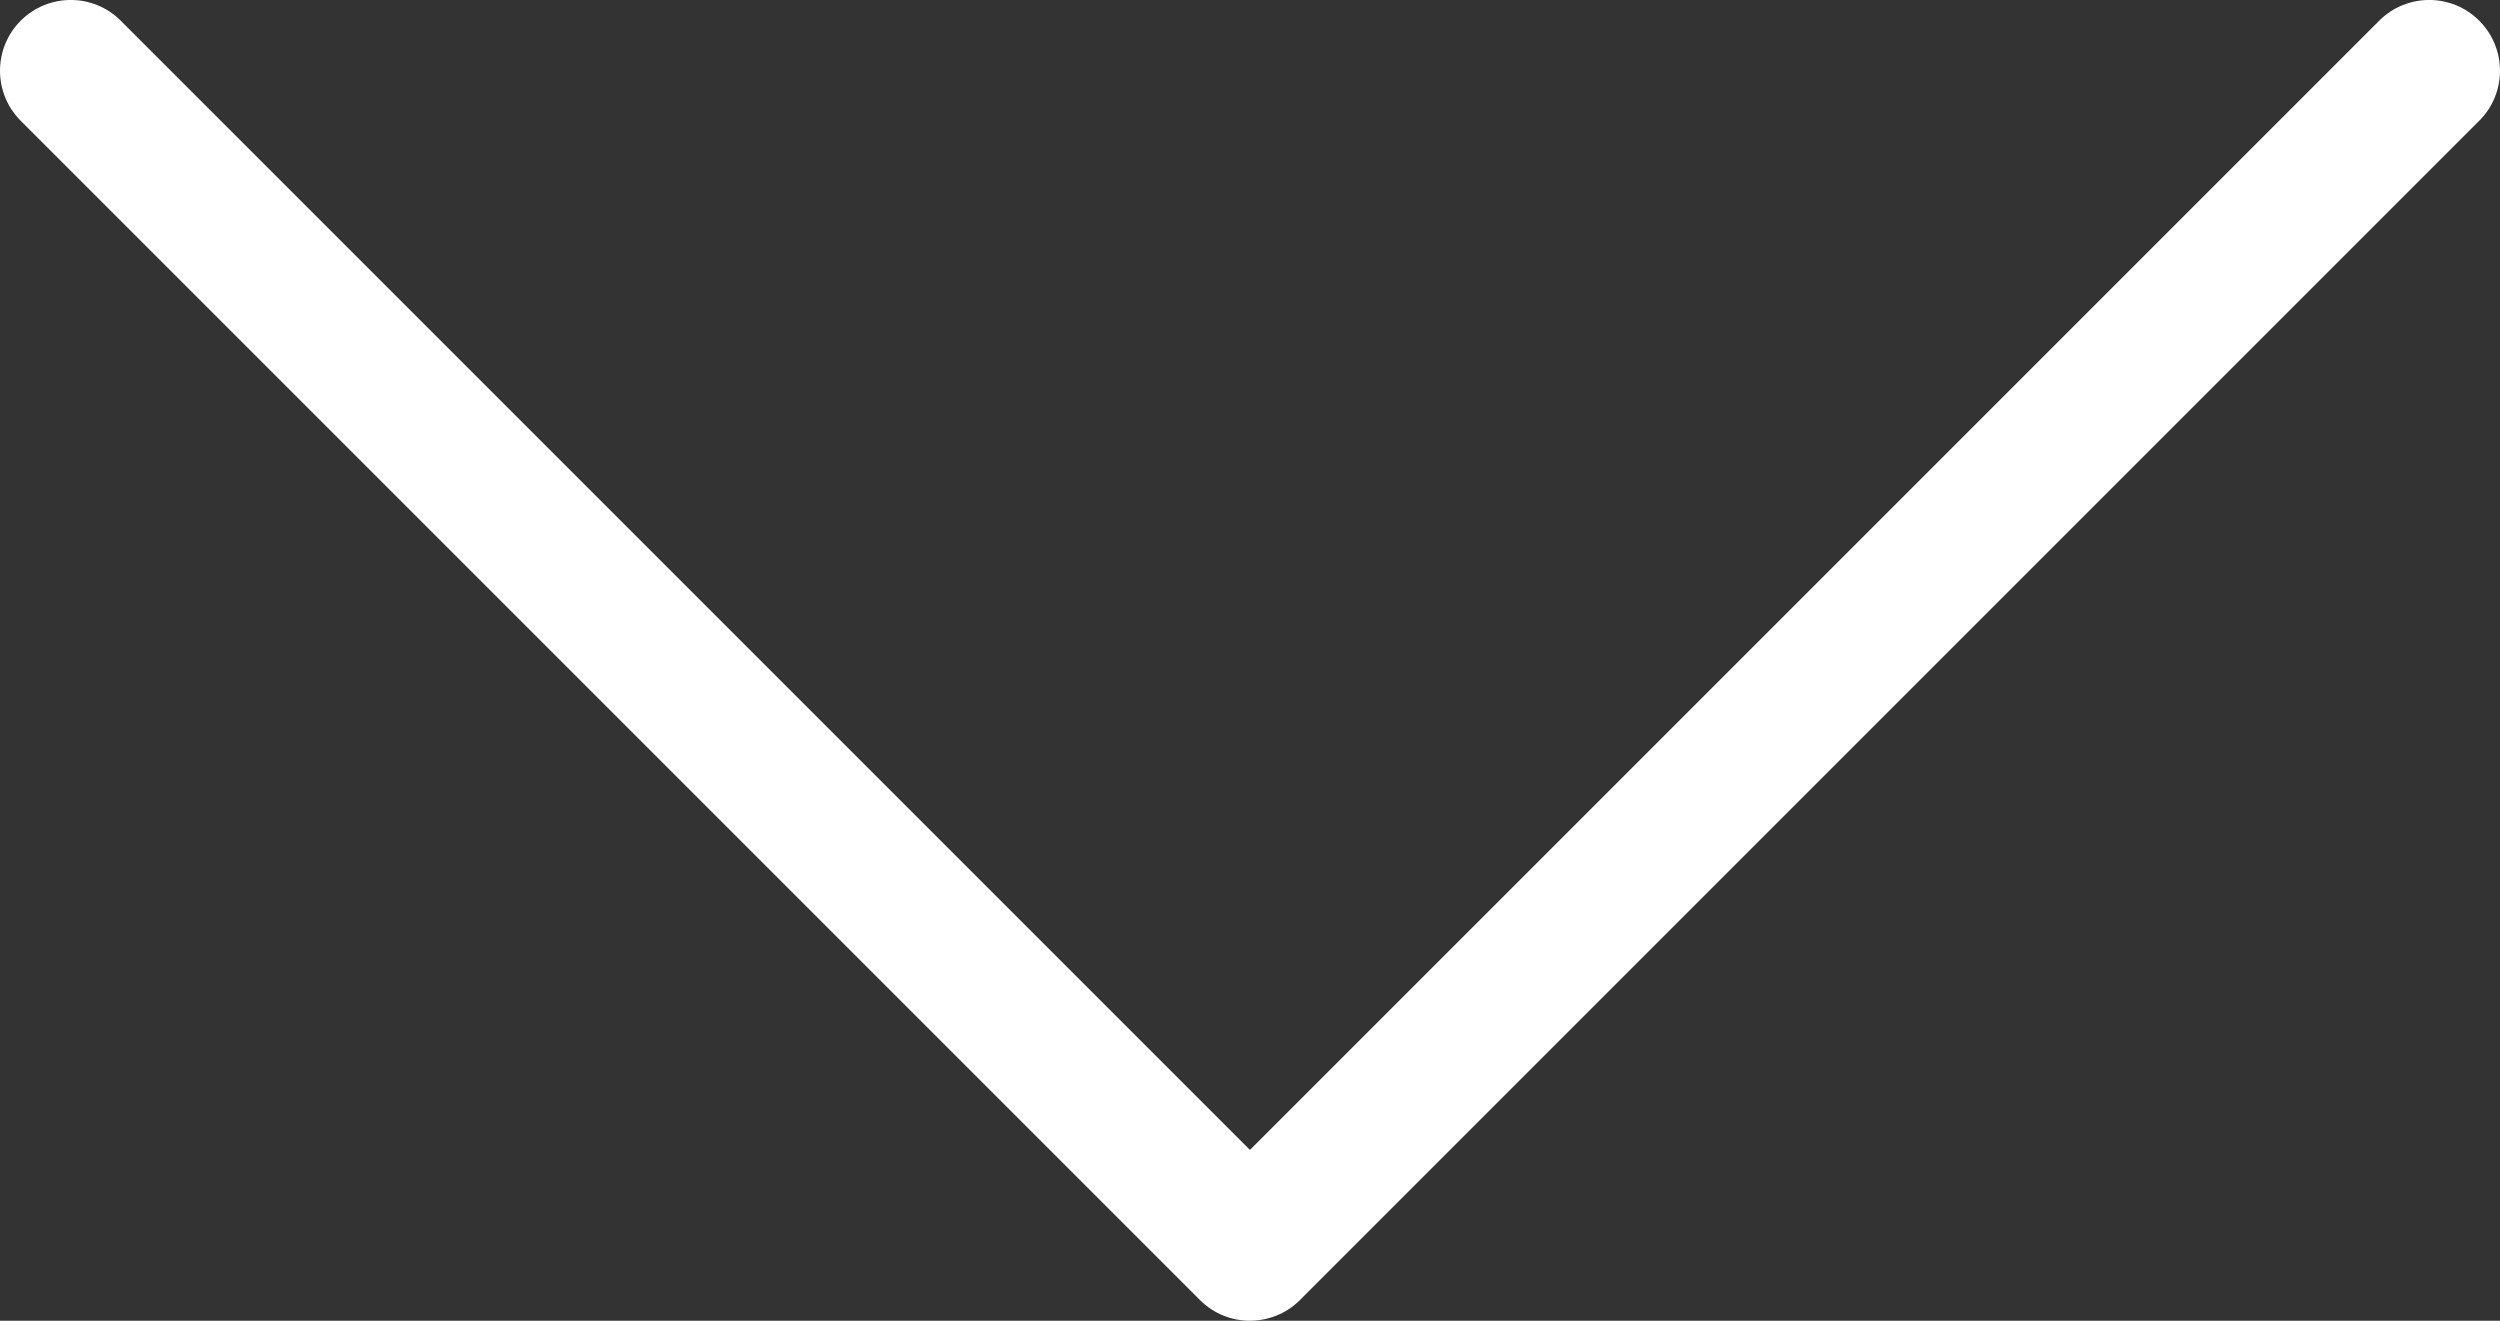
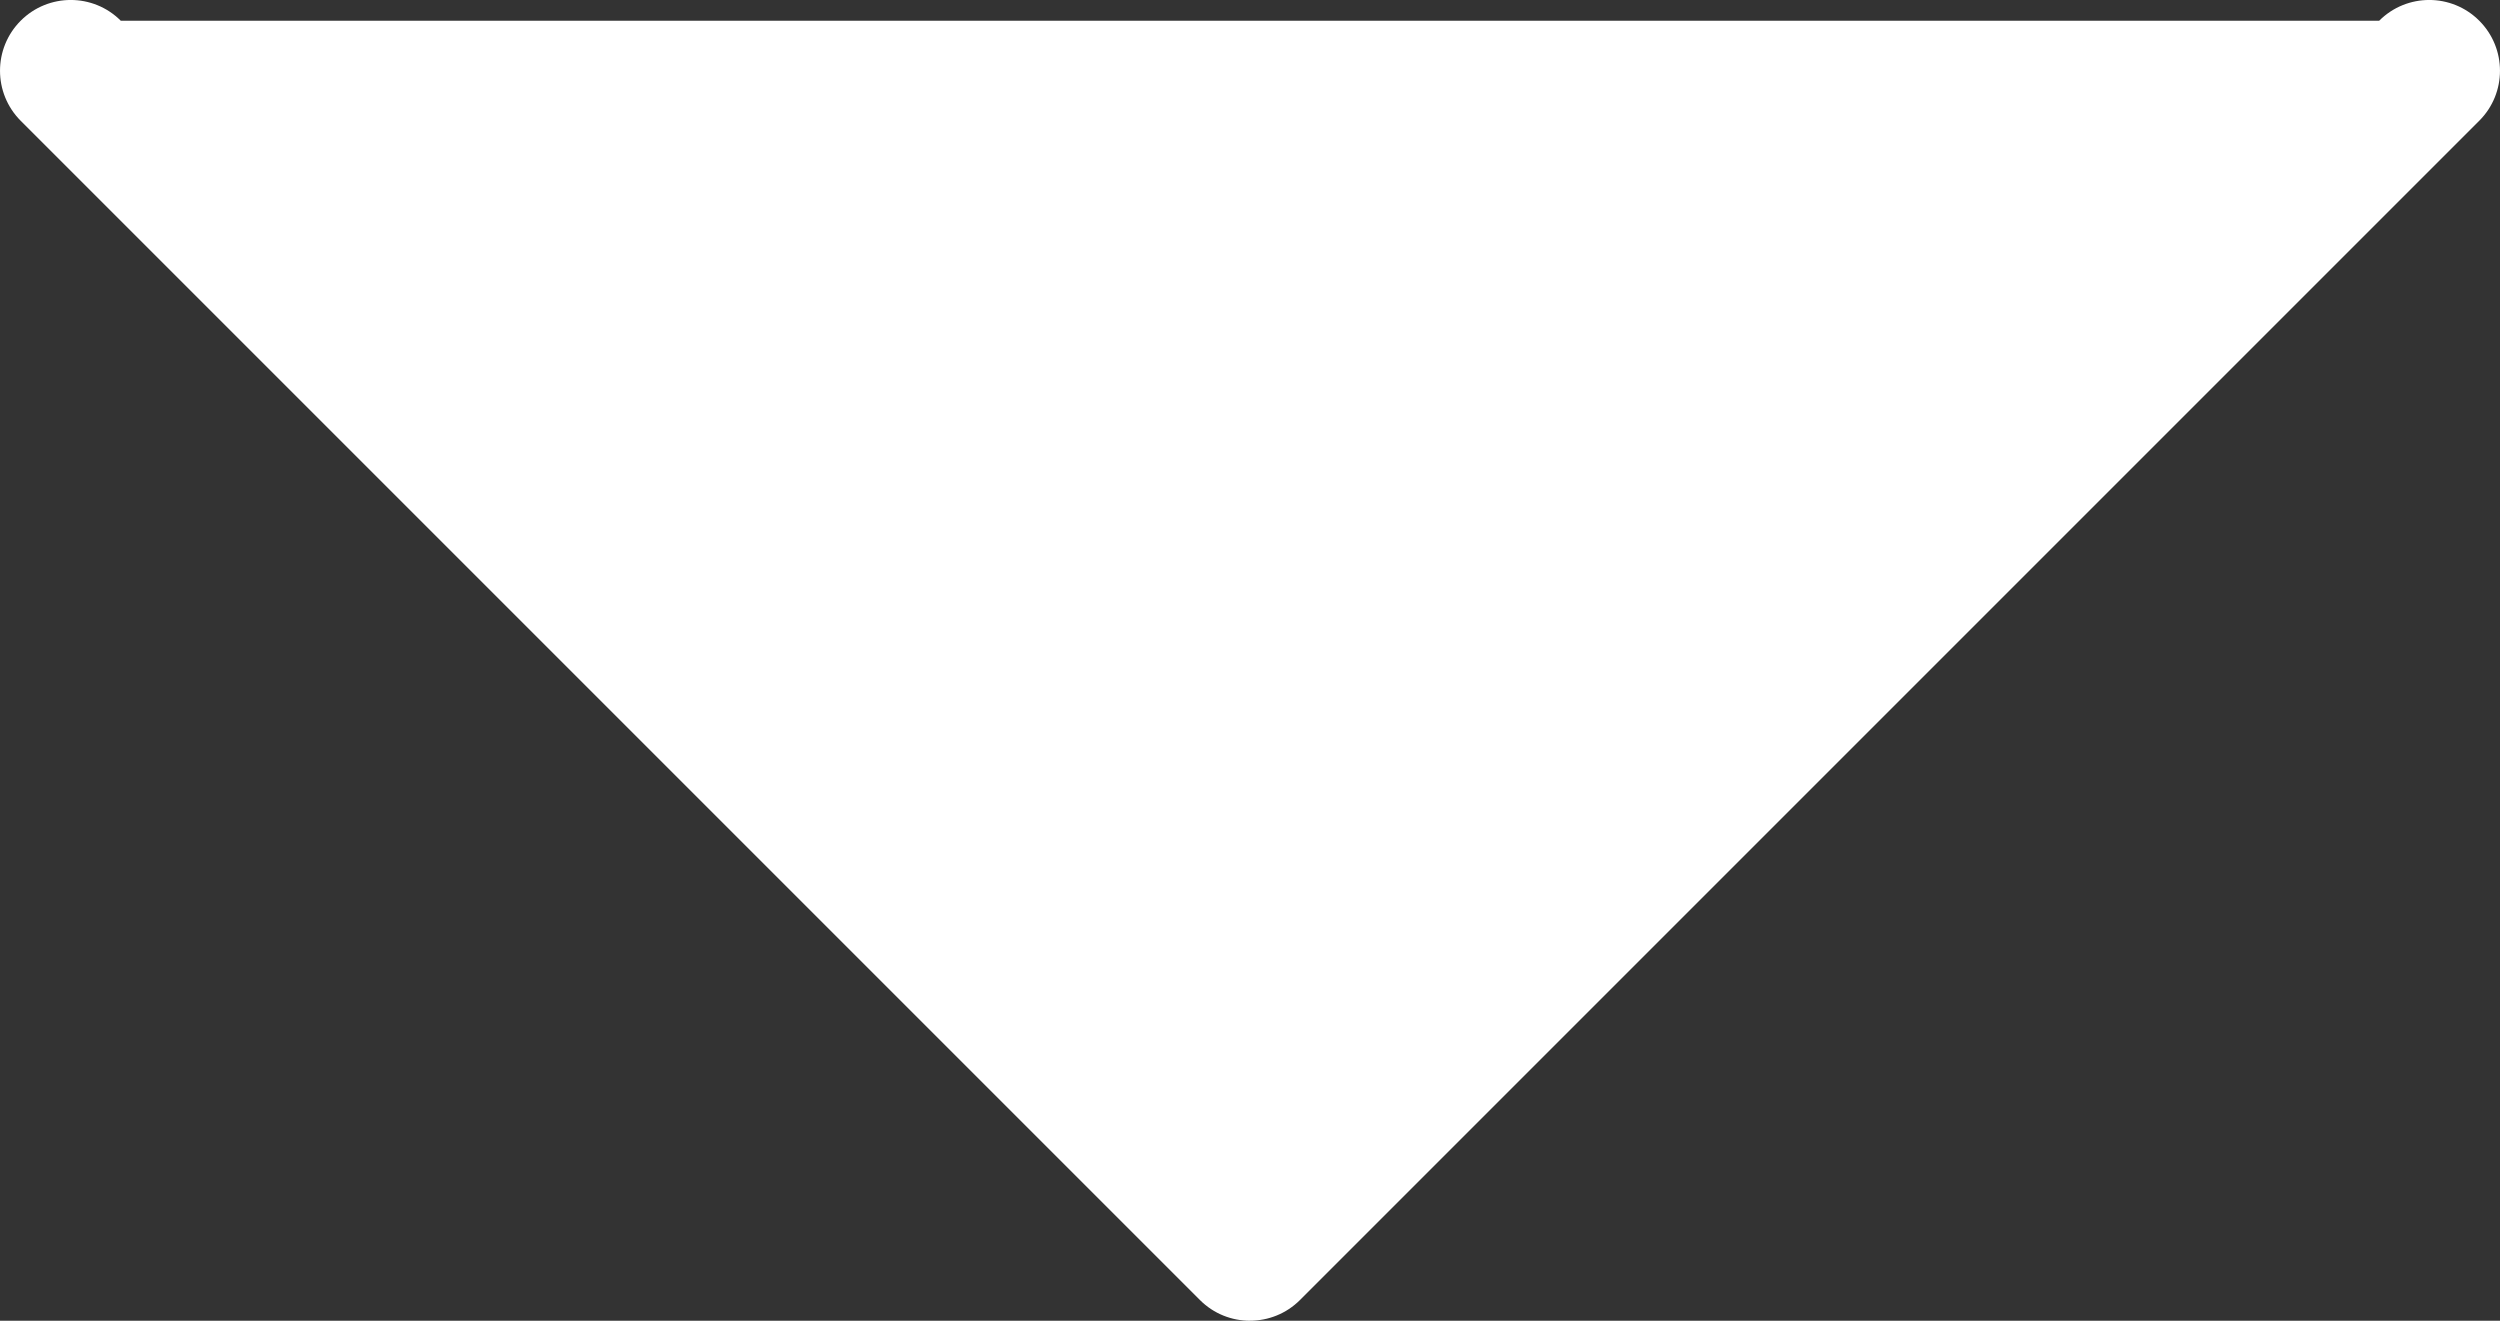
<svg xmlns="http://www.w3.org/2000/svg" viewBox="0 0 530 280" data-name="Capa 2" id="Capa_2">
  <rect x="0" y="0" width="530" height="280" fill="#333333" stroke="none" />
  <defs>
    <style>
      .cls-1 {
        fill: #fff;
      }
    </style>
  </defs>
  <g data-name="Capa 1" id="Capa_1-2">
-     <path d="M265,280c-3.84,0-7.68-1.46-10.61-4.39L4.39,25.61C-1.46,19.75-1.46,10.25,4.39,4.39c5.86-5.86,15.36-5.86,21.21,0l239.39,239.39L504.39,4.39c5.86-5.86,15.36-5.86,21.21,0,5.86,5.86,5.86,15.36,0,21.21l-250,250c-2.93,2.93-6.77,4.39-10.61,4.39Z" class="cls-1" />
+     <path d="M265,280c-3.84,0-7.68-1.46-10.61-4.39L4.39,25.61C-1.46,19.75-1.46,10.25,4.39,4.39c5.86-5.86,15.36-5.86,21.21,0L504.39,4.39c5.86-5.86,15.36-5.86,21.21,0,5.86,5.86,5.86,15.36,0,21.21l-250,250c-2.93,2.93-6.77,4.39-10.61,4.39Z" class="cls-1" />
  </g>
</svg>